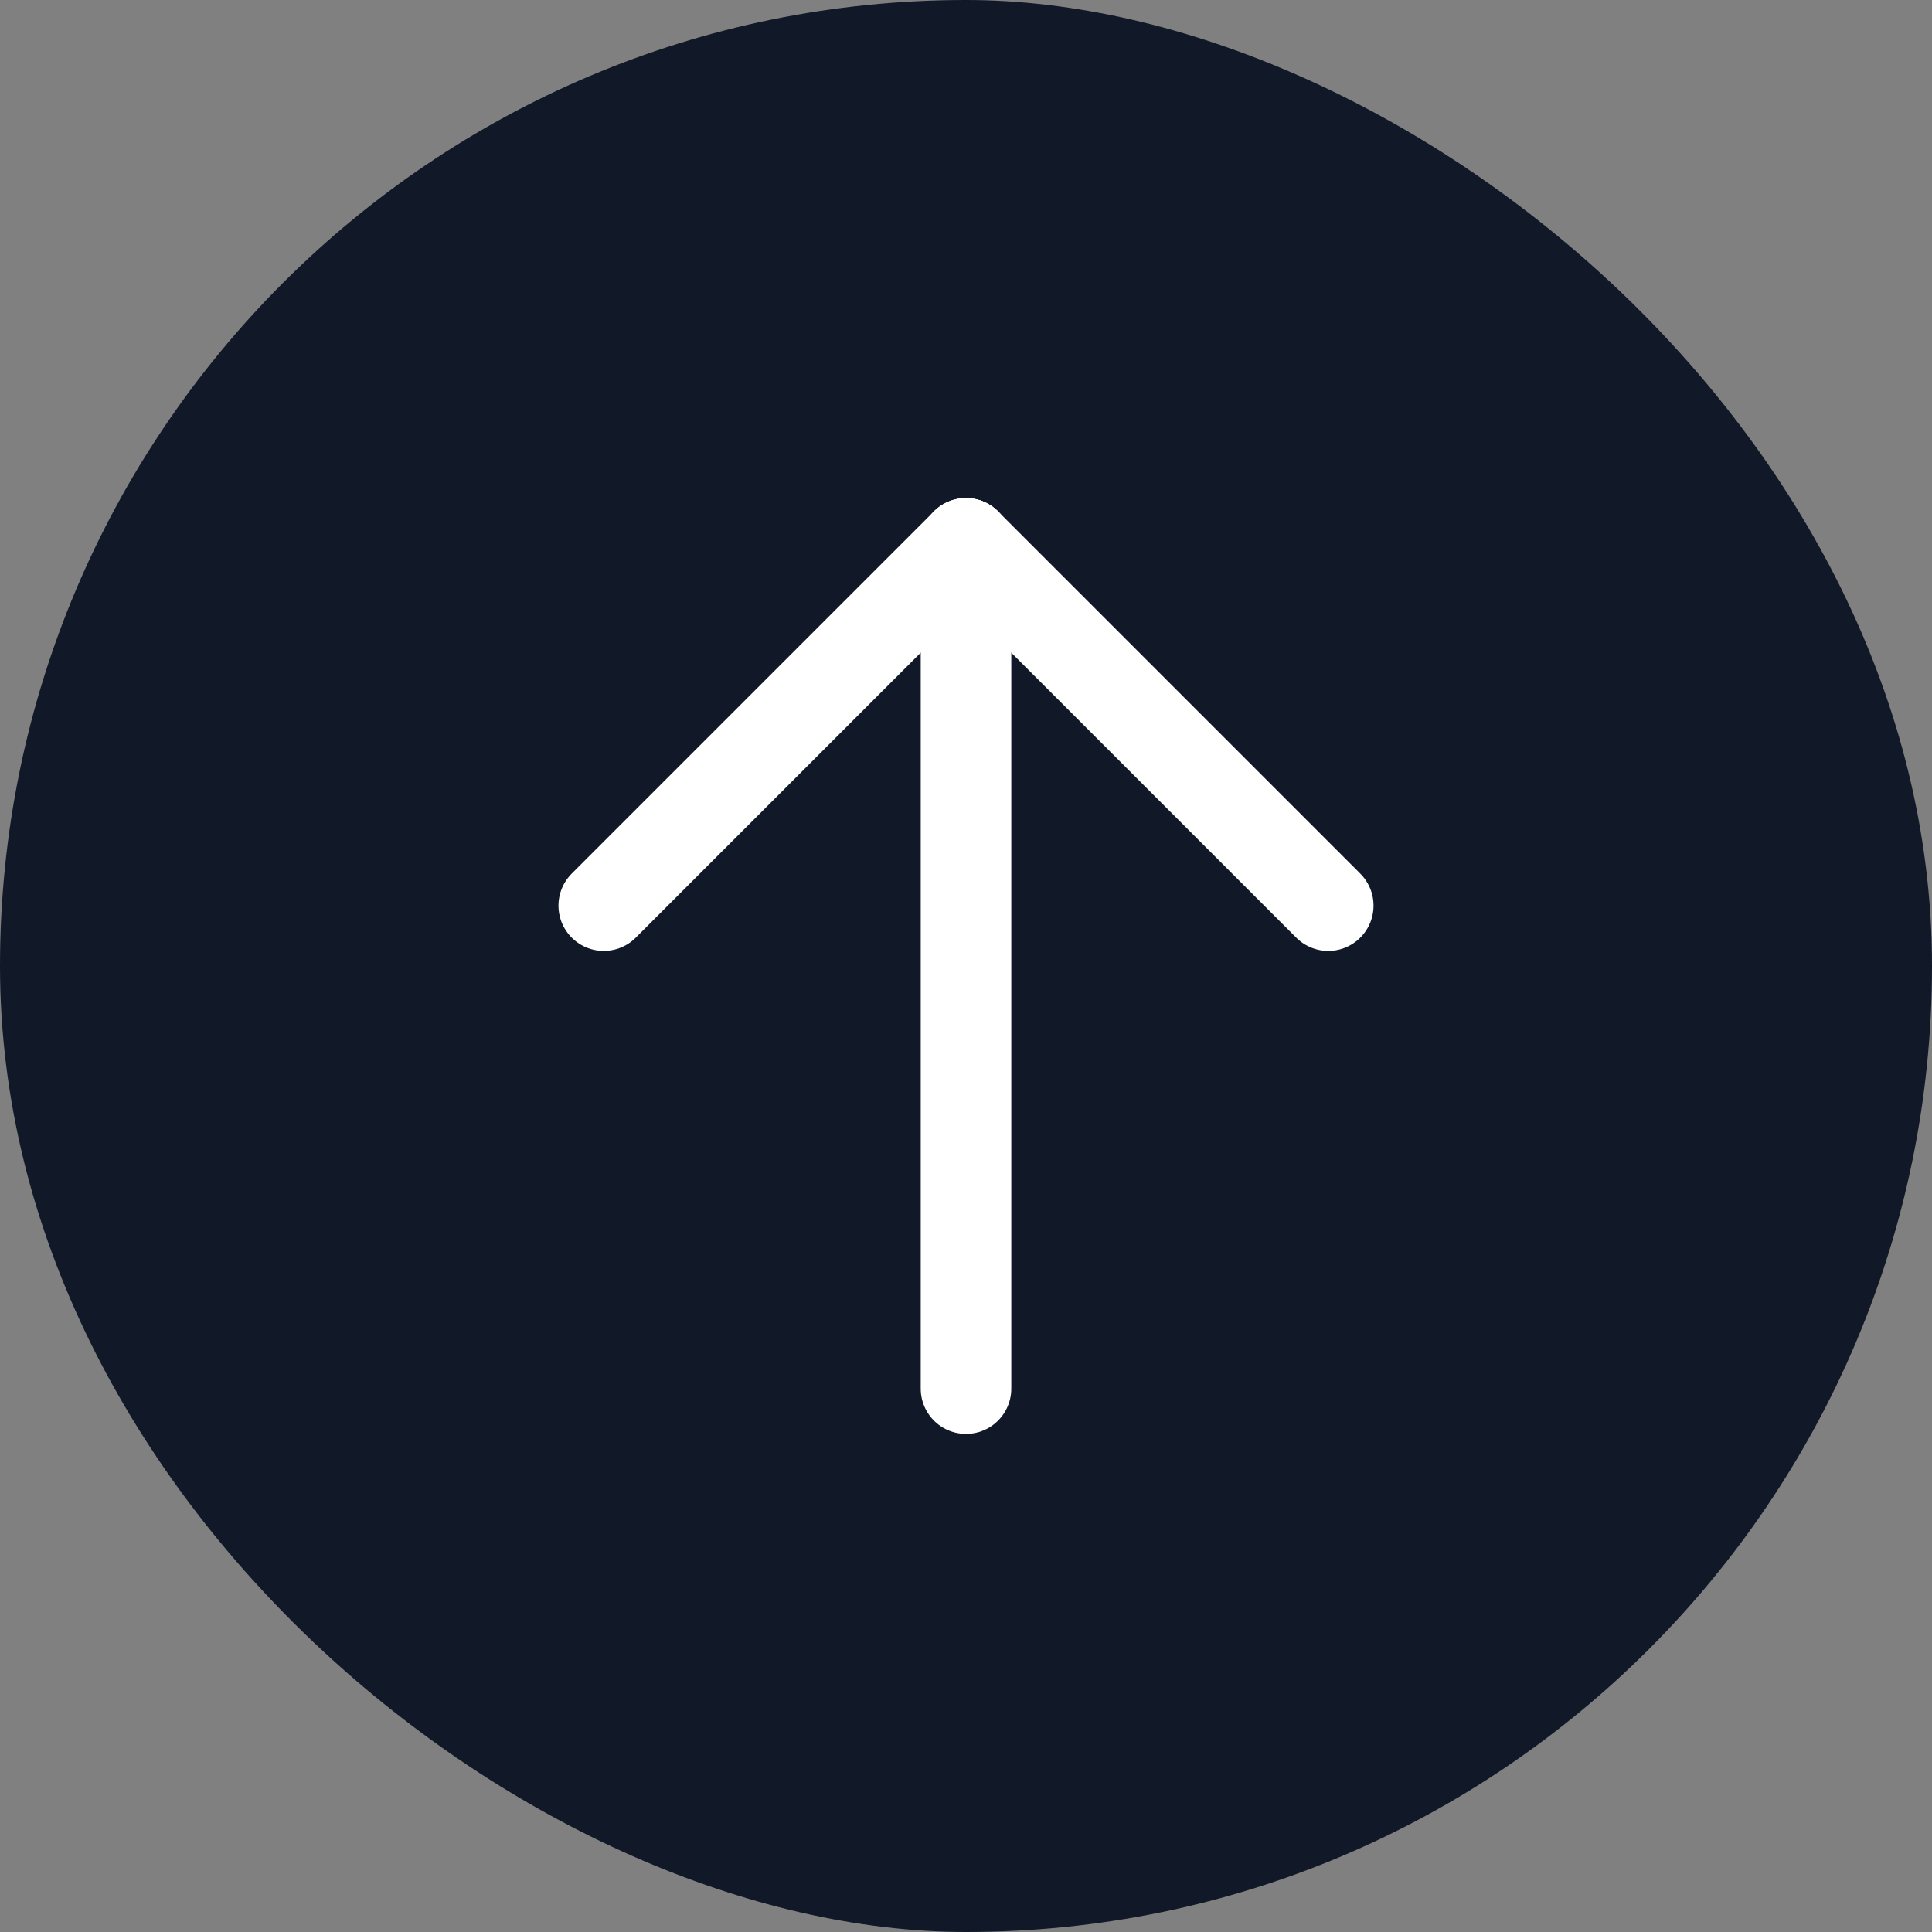
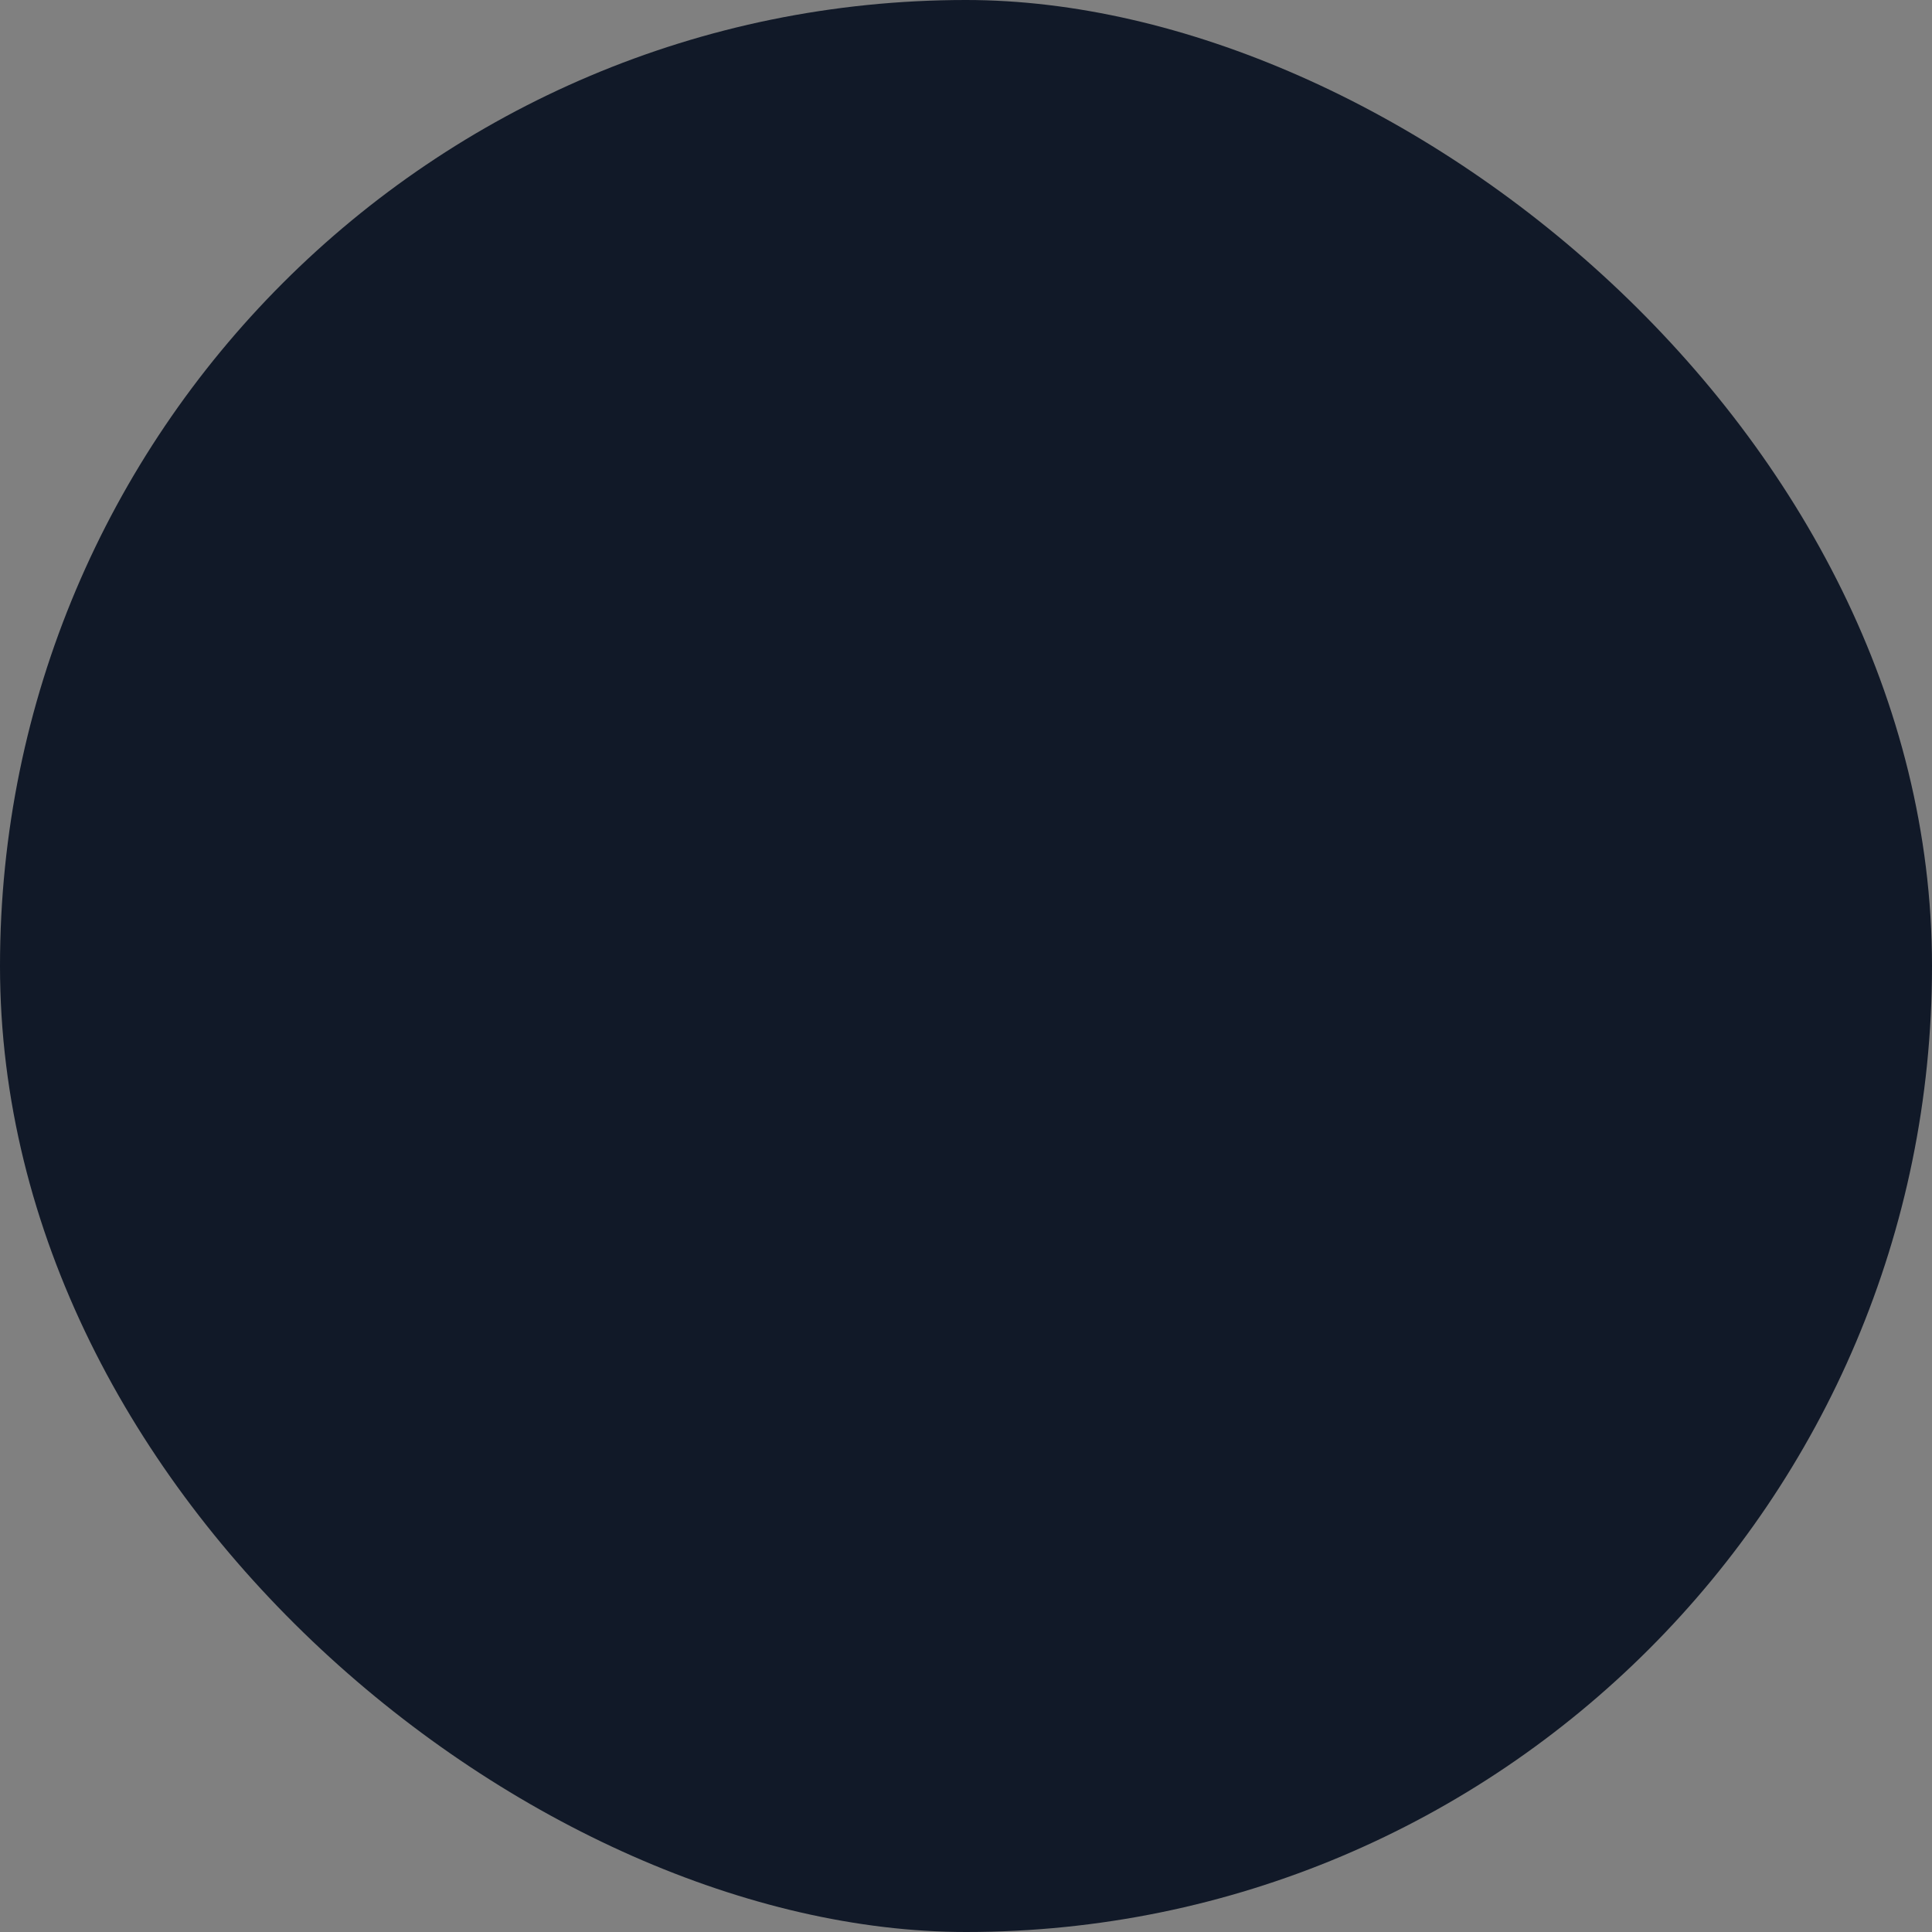
<svg xmlns="http://www.w3.org/2000/svg" width="32" height="32" viewBox="0 0 32 32" fill="none">
  <rect x="0" y="0" width="32" height="32" fill="#808080" stroke="none" />
  <rect width="32" height="32" rx="16" transform="matrix(-4.37114e-08 -1 -1 4.37114e-08 32 32)" fill="#111928" />
-   <path d="M16 23L16 9" stroke="white" stroke-width="1.5" stroke-linecap="round" stroke-linejoin="round" />
-   <path d="M10 15L16 9" stroke="white" stroke-width="1.5" stroke-linecap="round" stroke-linejoin="round" />
-   <path d="M22 15L16 9" stroke="white" stroke-width="1.5" stroke-linecap="round" stroke-linejoin="round" />
</svg>